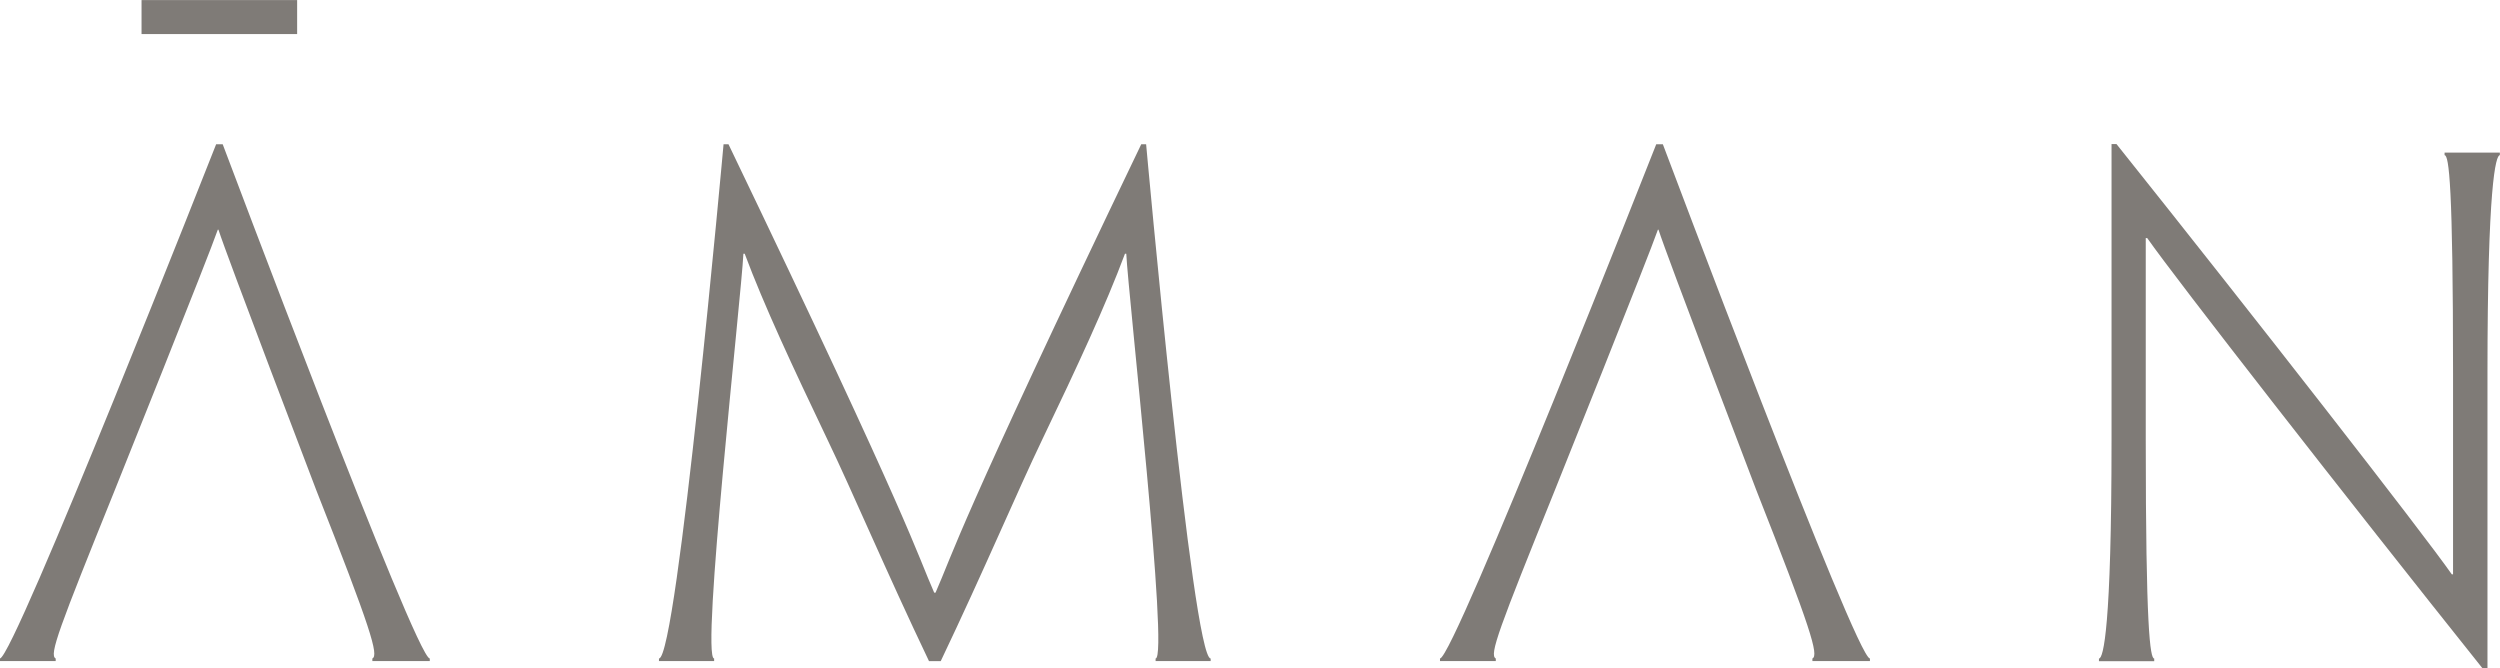
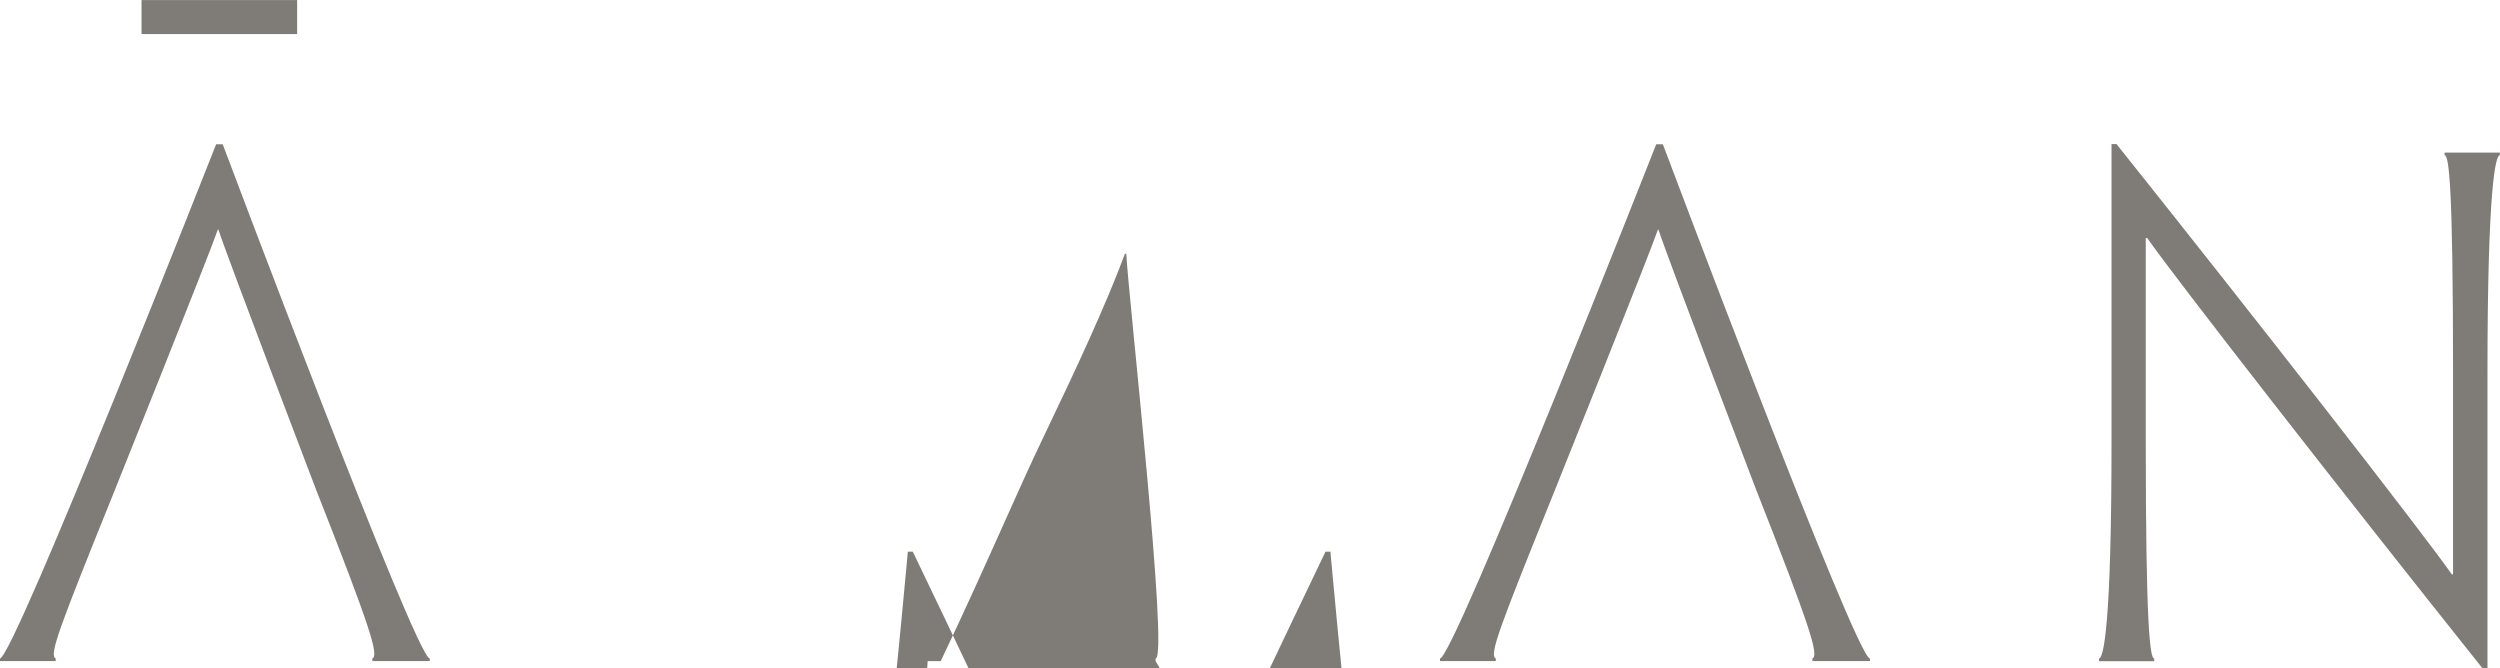
<svg xmlns="http://www.w3.org/2000/svg" width="47.495" height="12.695" viewBox="0 0 47.495 12.695">
  <g id="Aman" transform="translate(0)">
-     <path id="Caminho_482" data-name="Caminho 482" d="M1069.492,33.06v5.6h-.094c-2.609-3.269-5.825-7.394-6.37-8.174H1063v3.839c0,3.567.082,4.149.161,4.149v.05h-1.05v-.05c.083,0,.239-.582.239-4.149V28.7h.094c2.61,3.269,5.826,7.393,6.37,8.174h.024V33.06c0-3.567-.077-4.149-.161-4.149v-.049h1.05v.049C1069.648,28.911,1069.492,29.493,1069.492,33.06Zm-12.825,5.462v-.049c.126-.059-.03-.57-1.069-3.207,0,0-1.707-4.47-1.855-4.94h-.011c-.161.471-1.954,4.94-1.954,4.94-1.064,2.637-1.257,3.141-1.126,3.207v.049h-1.06v-.049c.262,0,4.108-9.769,4.108-9.769h.126s3.672,9.769,3.934,9.769v.049Zm-12.478,0v-.049c.256,0-.519-6.9-.557-7.689h-.025c-.371.991-.9,2.13-1.571,3.529-.47.978-1.113,2.5-1.929,4.21h-.223c-.816-1.709-1.459-3.232-1.93-4.21-.668-1.4-1.2-2.538-1.571-3.529h-.025c-.037.793-.813,7.689-.556,7.689v.049h-1.048v-.049c.345,0,1.227-9.769,1.227-9.769h.094c3.512,7.306,3.574,7.764,3.908,8.519h.025c.334-.755.4-1.213,3.908-8.519h.093s.882,9.769,1.226,9.769v.049Zm-14.88,0v-.049c.126-.059-.03-.57-1.069-3.207,0,0-1.707-4.47-1.855-4.94h-.012c-.16.471-1.954,4.94-1.954,4.94-1.064,2.637-1.257,3.141-1.126,3.207v.049h-1.06v-.049c.262,0,4.108-9.769,4.108-9.769h.125s3.672,9.769,3.934,9.769v.049Zm-4.385-12.558h2.956v.646h-2.956Z" transform="translate(-1022.235 -25.963)" fill="#7f7b77" fill-rule="evenodd" />
+     <path id="Caminho_482" data-name="Caminho 482" d="M1069.492,33.06v5.6h-.094c-2.609-3.269-5.825-7.394-6.37-8.174H1063v3.839c0,3.567.082,4.149.161,4.149v.05h-1.05v-.05c.083,0,.239-.582.239-4.149V28.7h.094c2.61,3.269,5.826,7.393,6.37,8.174h.024V33.06c0-3.567-.077-4.149-.161-4.149v-.049h1.05v.049C1069.648,28.911,1069.492,29.493,1069.492,33.06Zm-12.825,5.462v-.049c.126-.059-.03-.57-1.069-3.207,0,0-1.707-4.47-1.855-4.94h-.011c-.161.471-1.954,4.94-1.954,4.94-1.064,2.637-1.257,3.141-1.126,3.207v.049h-1.06v-.049c.262,0,4.108-9.769,4.108-9.769h.126s3.672,9.769,3.934,9.769v.049Zm-12.478,0v-.049c.256,0-.519-6.9-.557-7.689h-.025c-.371.991-.9,2.13-1.571,3.529-.47.978-1.113,2.5-1.929,4.21h-.223h-.025c-.037.793-.813,7.689-.556,7.689v.049h-1.048v-.049c.345,0,1.227-9.769,1.227-9.769h.094c3.512,7.306,3.574,7.764,3.908,8.519h.025c.334-.755.4-1.213,3.908-8.519h.093s.882,9.769,1.226,9.769v.049Zm-14.88,0v-.049c.126-.059-.03-.57-1.069-3.207,0,0-1.707-4.47-1.855-4.94h-.012c-.16.471-1.954,4.94-1.954,4.94-1.064,2.637-1.257,3.141-1.126,3.207v.049h-1.06v-.049c.262,0,4.108-9.769,4.108-9.769h.125s3.672,9.769,3.934,9.769v.049Zm-4.385-12.558h2.956v.646h-2.956Z" transform="translate(-1022.235 -25.963)" fill="#7f7b77" fill-rule="evenodd" />
  </g>
</svg>